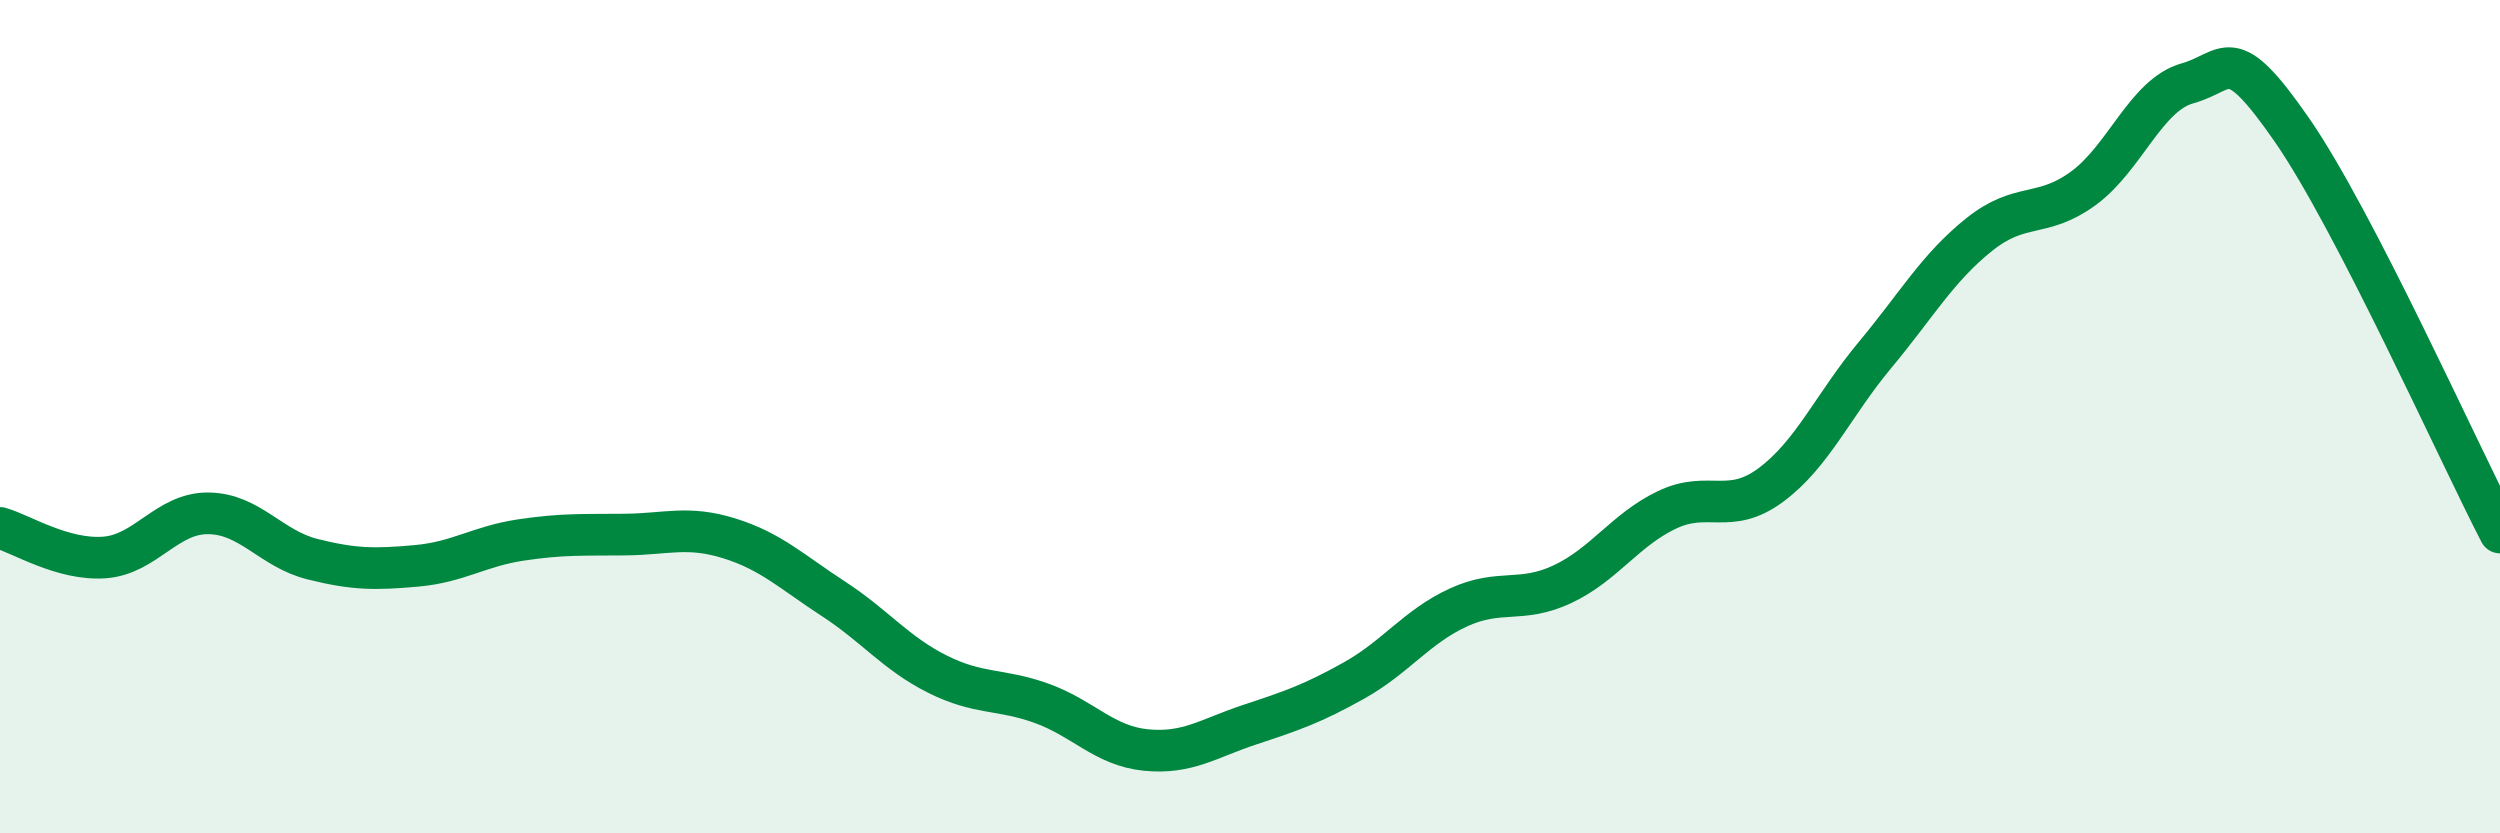
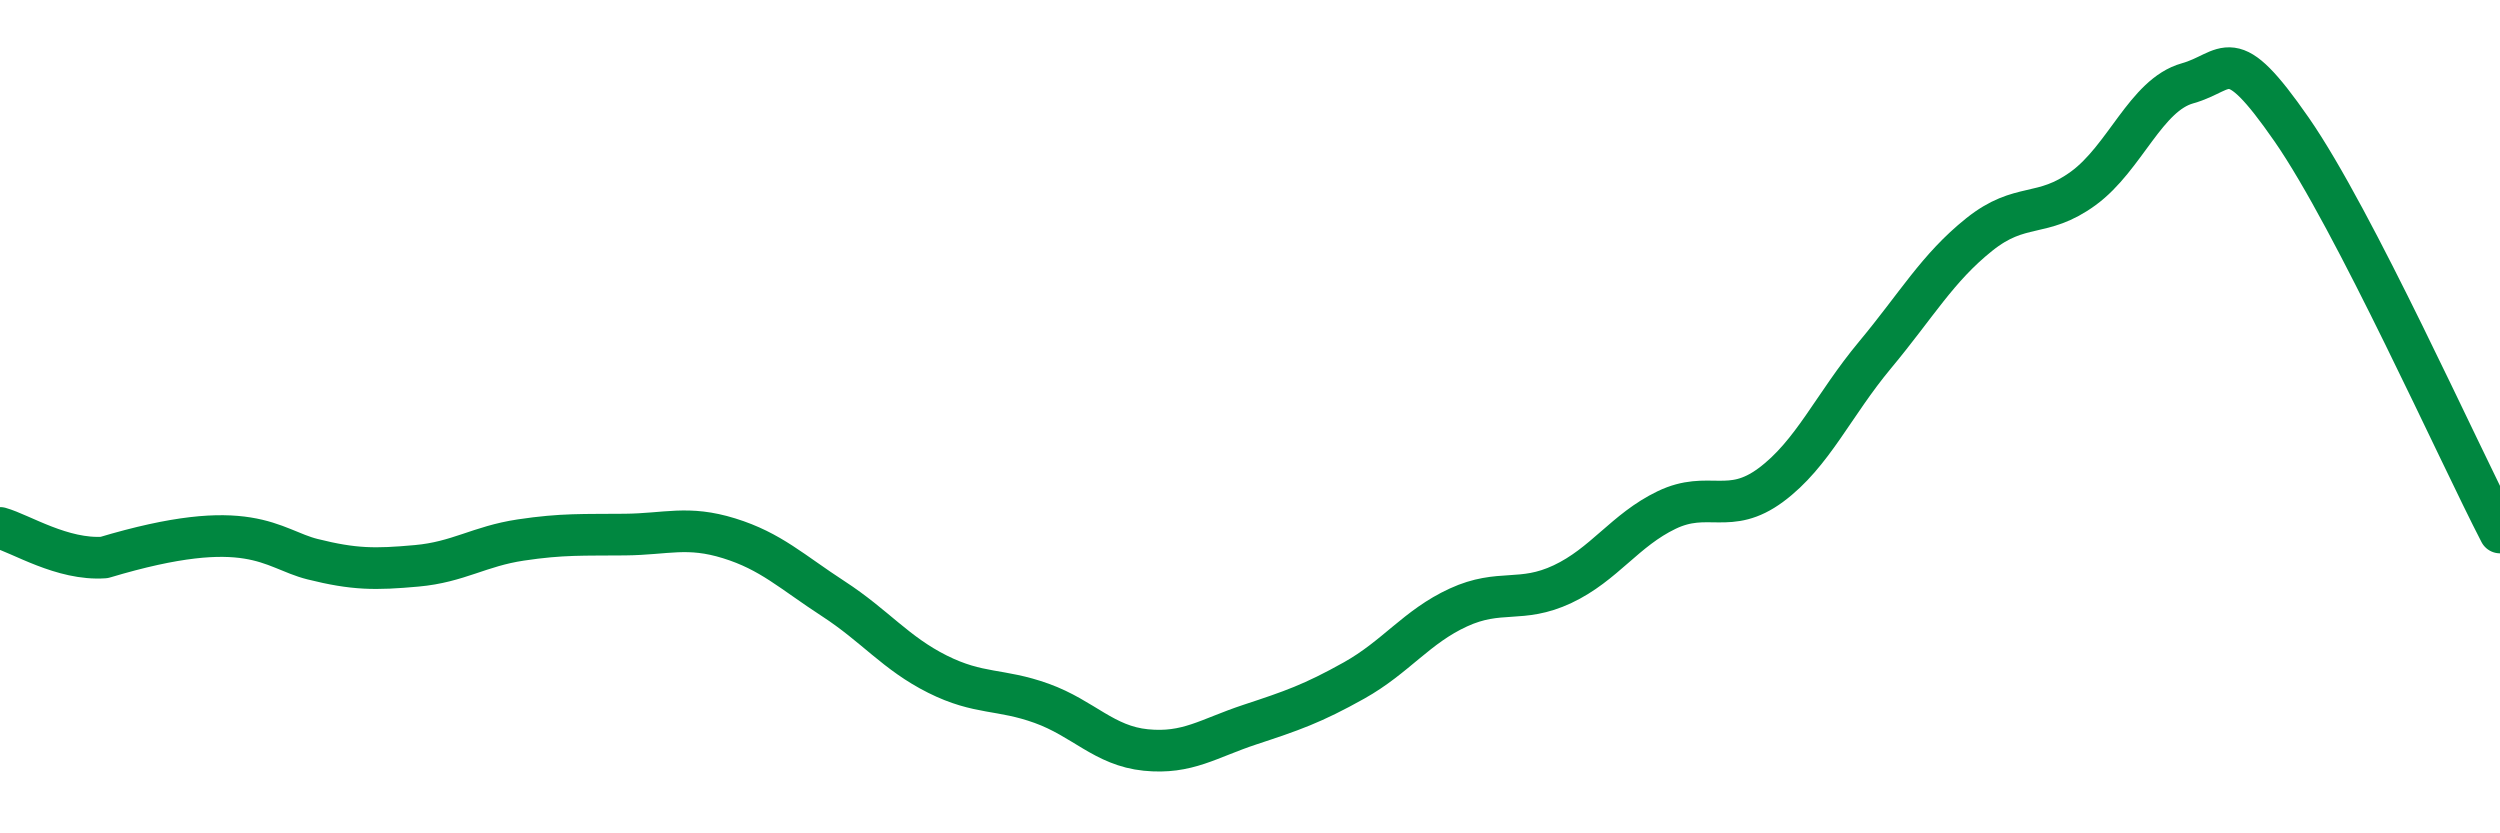
<svg xmlns="http://www.w3.org/2000/svg" width="60" height="20" viewBox="0 0 60 20">
-   <path d="M 0,12.67 C 0.5,12.81 1.5,13.45 2.5,13.38 C 3.5,13.31 4,12.31 5,12.32 C 6,12.33 6.5,13.17 7.5,13.42 C 8.5,13.67 9,13.67 10,13.58 C 11,13.49 11.5,13.11 12.5,12.96 C 13.5,12.81 14,12.84 15,12.83 C 16,12.82 16.5,12.61 17.5,12.92 C 18.5,13.23 19,13.72 20,14.37 C 21,15.02 21.5,15.68 22.5,16.18 C 23.5,16.68 24,16.52 25,16.88 C 26,17.24 26.5,17.9 27.5,18 C 28.5,18.1 29,17.72 30,17.39 C 31,17.06 31.5,16.89 32.5,16.33 C 33.5,15.77 34,15.04 35,14.58 C 36,14.12 36.5,14.49 37.5,14.02 C 38.5,13.55 39,12.72 40,12.24 C 41,11.76 41.5,12.38 42.5,11.64 C 43.5,10.9 44,9.72 45,8.52 C 46,7.32 46.5,6.43 47.5,5.63 C 48.5,4.83 49,5.25 50,4.52 C 51,3.79 51.5,2.28 52.5,2 C 53.5,1.72 53.5,0.95 55,3.11 C 56.5,5.27 59,10.85 60,12.78L60 20L0 20Z" fill="#008740" opacity="0.1" stroke-linecap="round" stroke-linejoin="round" />
-   <path d="M 0,12.67 C 0.5,12.81 1.5,13.45 2.5,13.38 C 3.5,13.31 4,12.31 5,12.32 C 6,12.33 6.5,13.17 7.5,13.42 C 8.5,13.67 9,13.67 10,13.58 C 11,13.49 11.5,13.11 12.5,12.96 C 13.5,12.81 14,12.84 15,12.83 C 16,12.82 16.5,12.61 17.5,12.92 C 18.5,13.23 19,13.72 20,14.37 C 21,15.02 21.5,15.68 22.5,16.18 C 23.5,16.68 24,16.52 25,16.88 C 26,17.24 26.5,17.9 27.5,18 C 28.5,18.1 29,17.72 30,17.39 C 31,17.06 31.5,16.89 32.5,16.33 C 33.5,15.77 34,15.04 35,14.58 C 36,14.12 36.5,14.49 37.5,14.02 C 38.5,13.55 39,12.72 40,12.24 C 41,11.76 41.5,12.38 42.5,11.64 C 43.5,10.9 44,9.72 45,8.52 C 46,7.32 46.5,6.43 47.5,5.63 C 48.5,4.83 49,5.25 50,4.52 C 51,3.79 51.5,2.28 52.5,2 C 53.5,1.72 53.5,0.95 55,3.11 C 56.5,5.27 59,10.85 60,12.78" stroke="#008740" stroke-width="1" fill="none" stroke-linecap="round" stroke-linejoin="round" />
+   <path d="M 0,12.67 C 0.5,12.81 1.5,13.45 2.5,13.38 C 6,12.33 6.5,13.17 7.5,13.42 C 8.5,13.67 9,13.67 10,13.58 C 11,13.49 11.5,13.11 12.5,12.96 C 13.5,12.81 14,12.84 15,12.83 C 16,12.82 16.5,12.61 17.5,12.92 C 18.5,13.23 19,13.72 20,14.37 C 21,15.02 21.5,15.68 22.5,16.18 C 23.5,16.68 24,16.52 25,16.88 C 26,17.24 26.5,17.9 27.5,18 C 28.5,18.1 29,17.72 30,17.39 C 31,17.06 31.5,16.89 32.5,16.33 C 33.5,15.77 34,15.04 35,14.58 C 36,14.12 36.5,14.49 37.5,14.02 C 38.5,13.55 39,12.72 40,12.24 C 41,11.76 41.5,12.38 42.5,11.64 C 43.5,10.9 44,9.72 45,8.52 C 46,7.32 46.5,6.43 47.5,5.63 C 48.5,4.83 49,5.25 50,4.52 C 51,3.79 51.5,2.28 52.5,2 C 53.5,1.72 53.5,0.95 55,3.11 C 56.5,5.27 59,10.85 60,12.78" stroke="#008740" stroke-width="1" fill="none" stroke-linecap="round" stroke-linejoin="round" />
</svg>